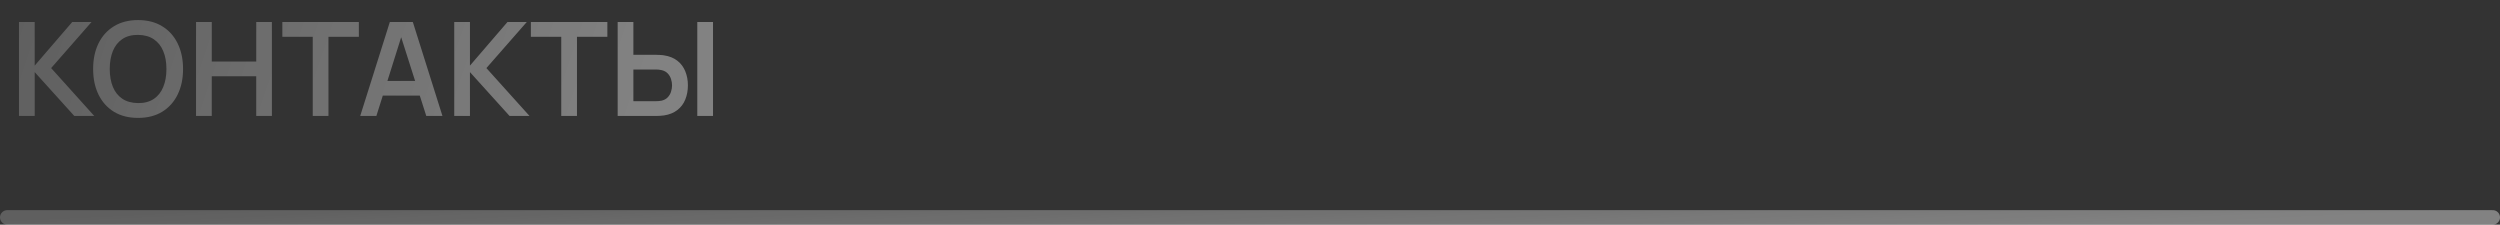
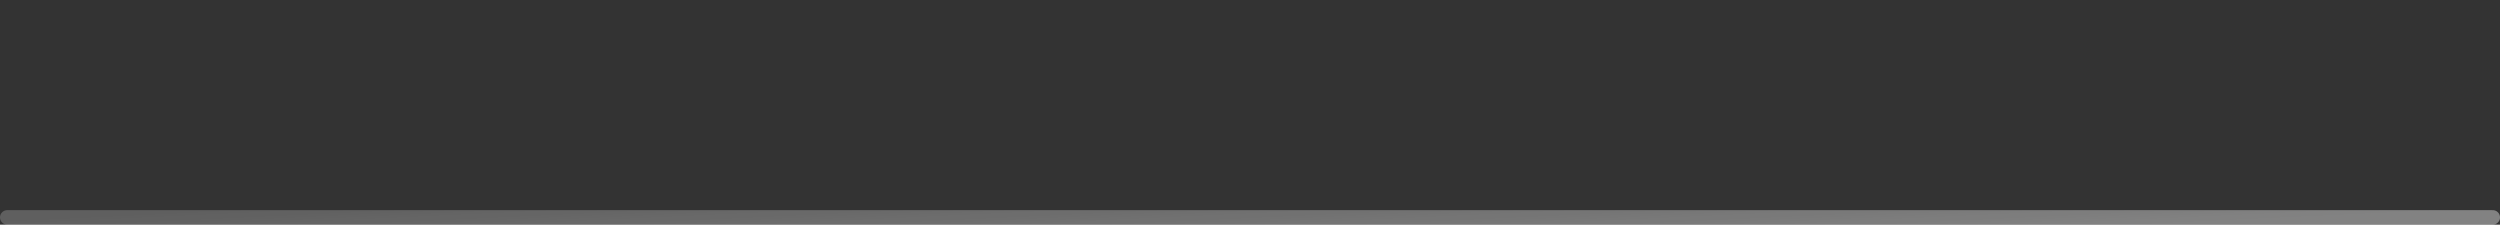
<svg xmlns="http://www.w3.org/2000/svg" width="345" height="31" viewBox="0 0 345 31" fill="none">
  <rect x="0" y="0" width="345" height="31" fill="#333333" stroke="none" />
-   <path d="M2.62 16V3.04H4.789V9.052L9.964 3.04H12.628L7.057 9.394L13.006 16H10.252L4.789 9.952V16H2.62ZM19.052 16.27C17.756 16.27 16.646 15.988 15.723 15.424C14.799 14.854 14.088 14.062 13.589 13.048C13.098 12.034 12.851 10.858 12.851 9.52C12.851 8.182 13.098 7.006 13.589 5.992C14.088 4.978 14.799 4.189 15.723 3.625C16.646 3.055 17.756 2.77 19.052 2.77C20.349 2.77 21.459 3.055 22.383 3.625C23.312 4.189 24.023 4.978 24.515 5.992C25.014 7.006 25.262 8.182 25.262 9.52C25.262 10.858 25.014 12.034 24.515 13.048C24.023 14.062 23.312 14.854 22.383 15.424C21.459 15.988 20.349 16.27 19.052 16.27ZM19.052 14.227C19.922 14.233 20.645 14.041 21.221 13.651C21.803 13.261 22.238 12.712 22.526 12.004C22.82 11.296 22.968 10.468 22.968 9.52C22.968 8.572 22.82 7.75 22.526 7.054C22.238 6.352 21.803 5.806 21.221 5.416C20.645 5.026 19.922 4.825 19.052 4.813C18.183 4.807 17.459 4.999 16.884 5.389C16.308 5.779 15.873 6.328 15.579 7.036C15.29 7.744 15.146 8.572 15.146 9.52C15.146 10.468 15.29 11.293 15.579 11.995C15.867 12.691 16.299 13.234 16.875 13.624C17.456 14.014 18.183 14.215 19.052 14.227ZM27.054 16V3.04H29.223V8.494H35.361V3.04H37.521V16H35.361V10.528H29.223V16H27.054ZM43.158 16V5.074H38.964V3.04H49.521V5.074H45.327V16H43.158ZM49.709 16L53.795 3.04H56.972L61.058 16H58.826L55.118 4.372H55.604L51.941 16H49.709ZM51.986 13.192V11.167H58.79V13.192H51.986ZM62.685 16V3.04H64.854V9.052L70.029 3.04H72.693L67.122 9.394L73.071 16H70.317L64.854 9.952V16H62.685ZM77.453 16V5.074H73.259V3.04H83.816V5.074H79.622V16H77.453ZM85.237 16V3.04H87.406V7.567H90.592C90.712 7.567 90.874 7.573 91.078 7.585C91.282 7.591 91.468 7.609 91.636 7.639C92.38 7.753 92.995 8.002 93.481 8.386C93.973 8.77 94.336 9.256 94.57 9.844C94.81 10.426 94.93 11.071 94.93 11.779C94.93 12.493 94.81 13.144 94.57 13.732C94.336 14.314 93.973 14.797 93.481 15.181C92.995 15.565 92.38 15.814 91.636 15.928C91.468 15.952 91.282 15.97 91.078 15.982C90.88 15.994 90.718 16 90.592 16H85.237ZM87.406 13.966H90.502C90.628 13.966 90.763 13.96 90.907 13.948C91.057 13.936 91.198 13.915 91.33 13.885C91.684 13.795 91.963 13.636 92.167 13.408C92.377 13.18 92.524 12.922 92.608 12.634C92.698 12.34 92.743 12.055 92.743 11.779C92.743 11.503 92.698 11.221 92.608 10.933C92.524 10.645 92.377 10.387 92.167 10.159C91.963 9.931 91.684 9.772 91.33 9.682C91.198 9.646 91.057 9.622 90.907 9.61C90.763 9.598 90.628 9.592 90.502 9.592H87.406V13.966ZM96.226 16V3.04H98.395V16H96.226Z" fill="url(#paint0_linear_530_1883)" fill-opacity="0.39" />
  <path d="M1 30H344" stroke="url(#paint1_linear_530_1883)" stroke-opacity="0.39" stroke-width="2" stroke-linecap="round" />
  <defs>
    <linearGradient id="paint0_linear_530_1883" x1="99.853" y1="11" x2="9.665" y2="-19.894" gradientUnits="userSpaceOnUse">
      <stop offset="0.1" stop-color="white" />
      <stop offset="1" stop-color="white" stop-opacity="0.55" />
    </linearGradient>
    <linearGradient id="paint1_linear_530_1883" x1="343.492" y1="30.611" x2="342.729" y2="14.304" gradientUnits="userSpaceOnUse">
      <stop offset="0.1" stop-color="white" />
      <stop offset="1" stop-color="white" stop-opacity="0.55" />
    </linearGradient>
  </defs>
</svg>